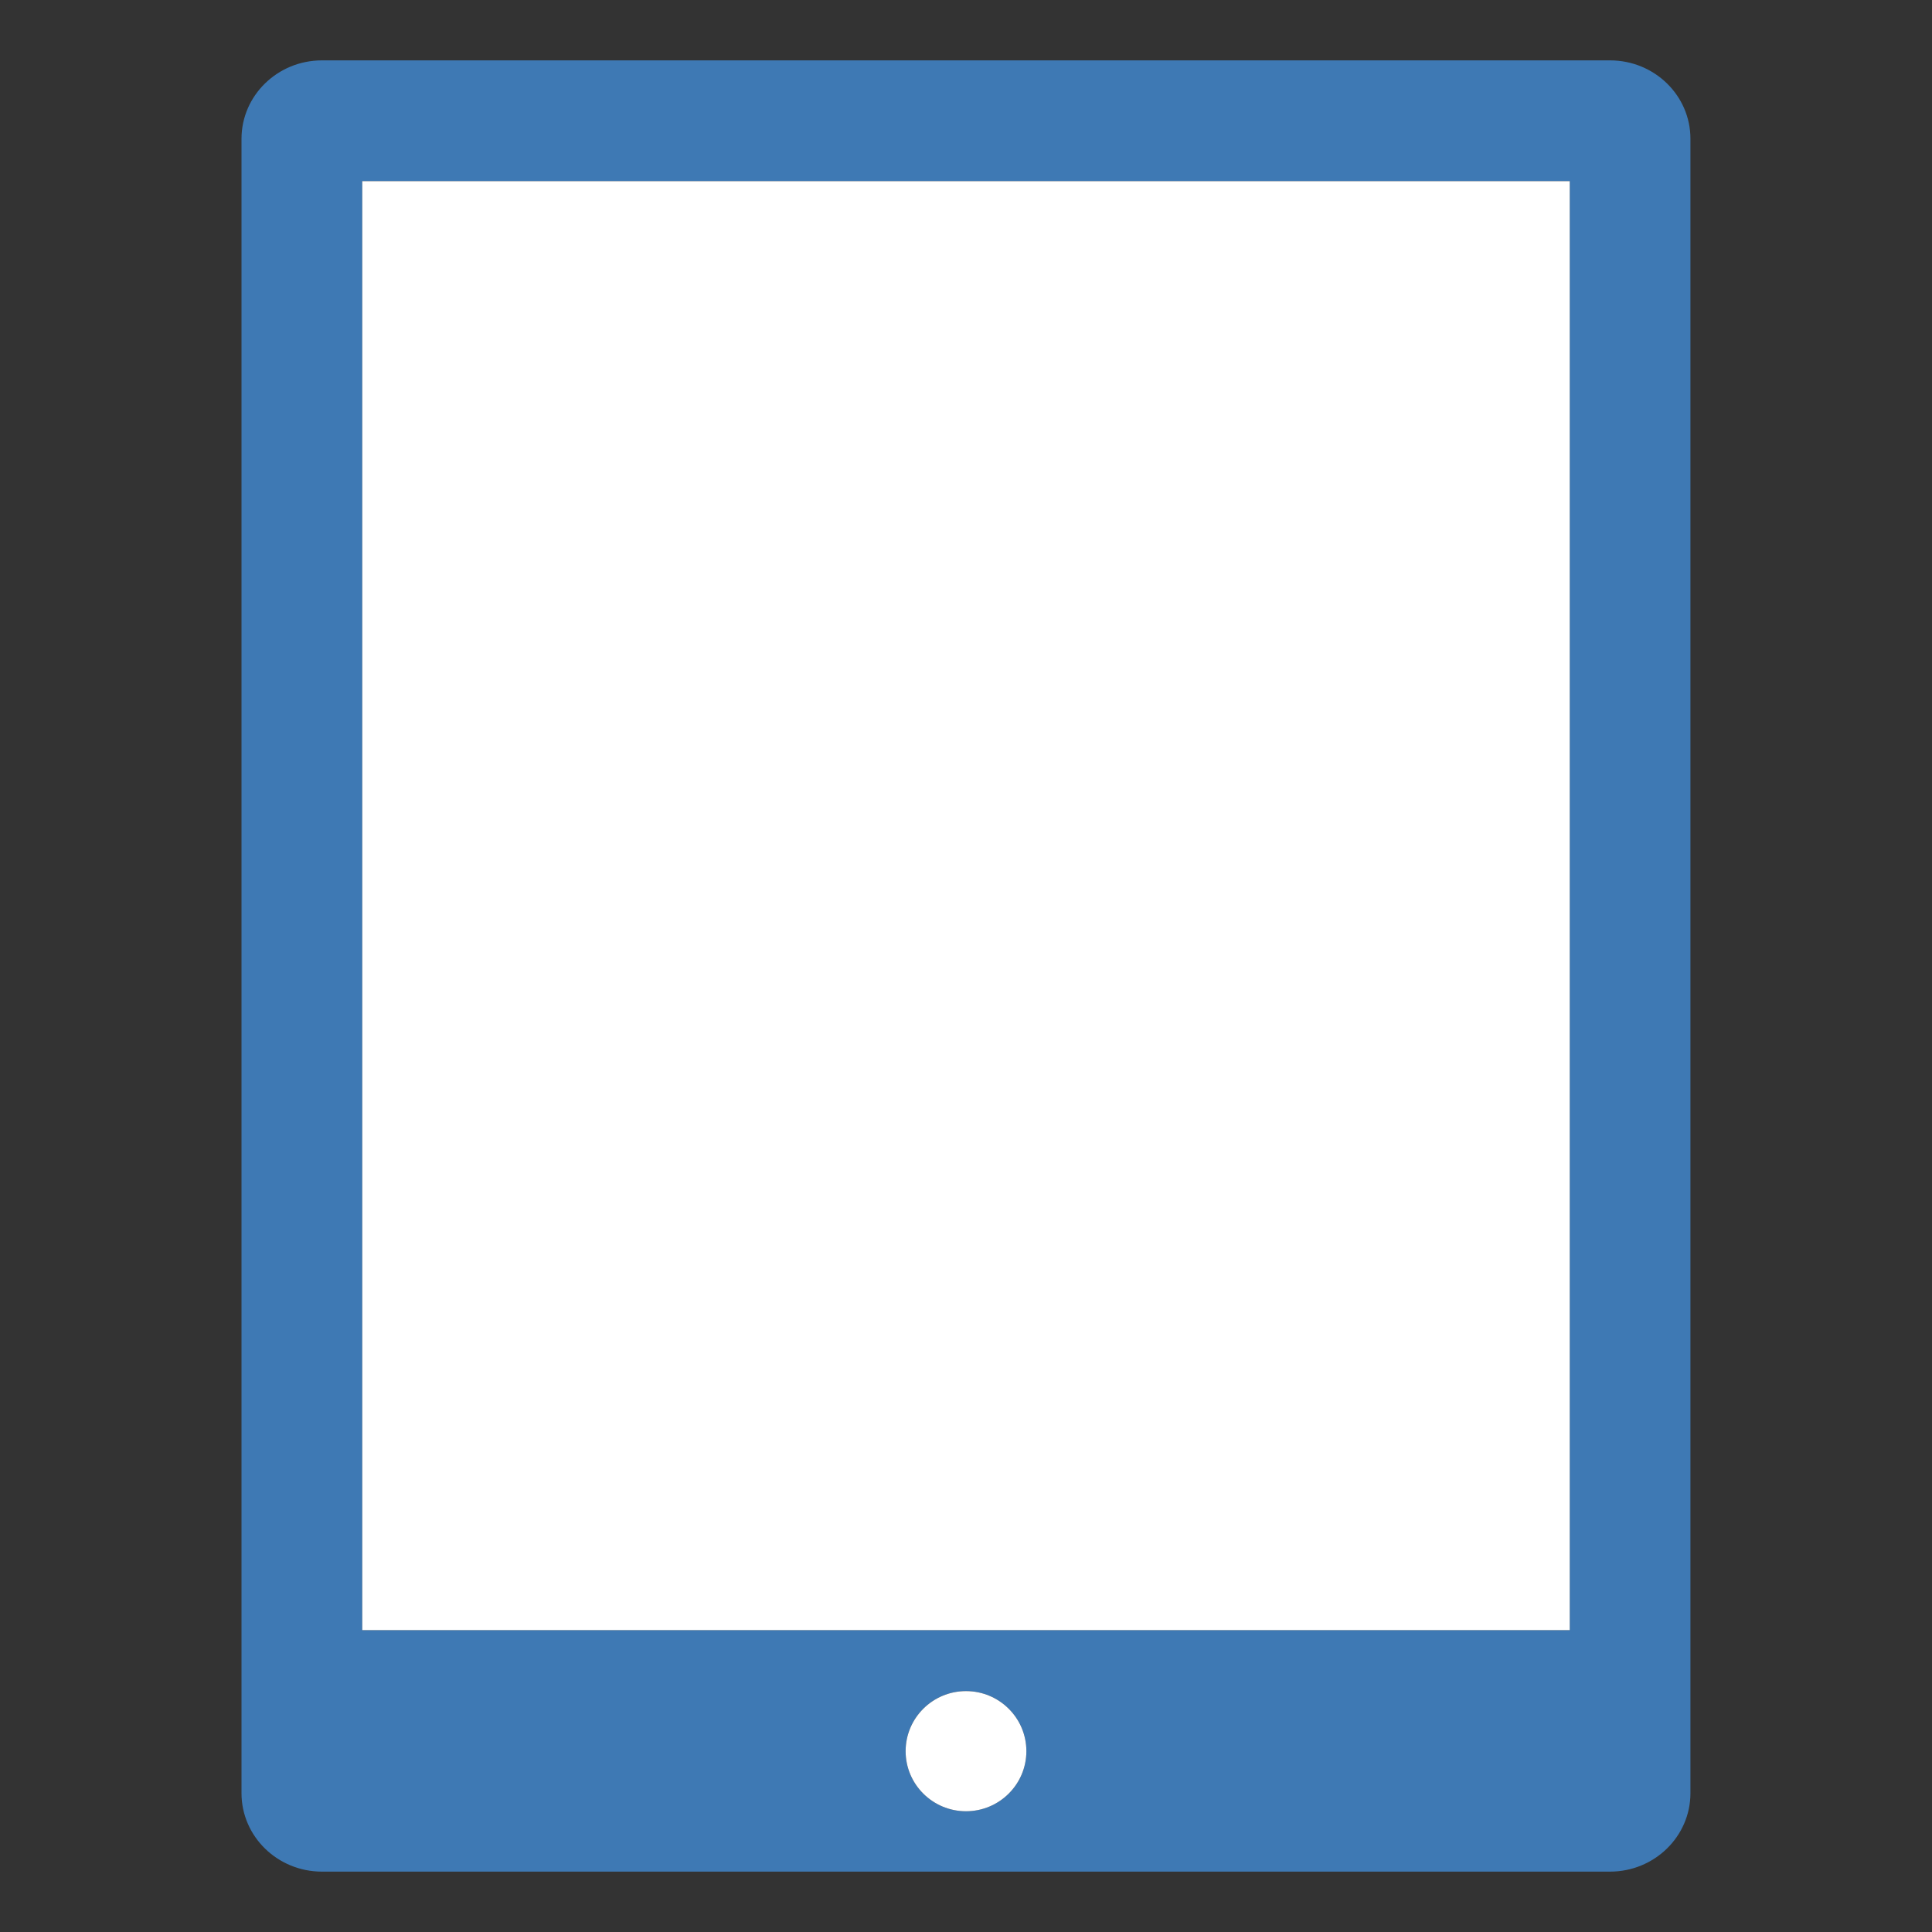
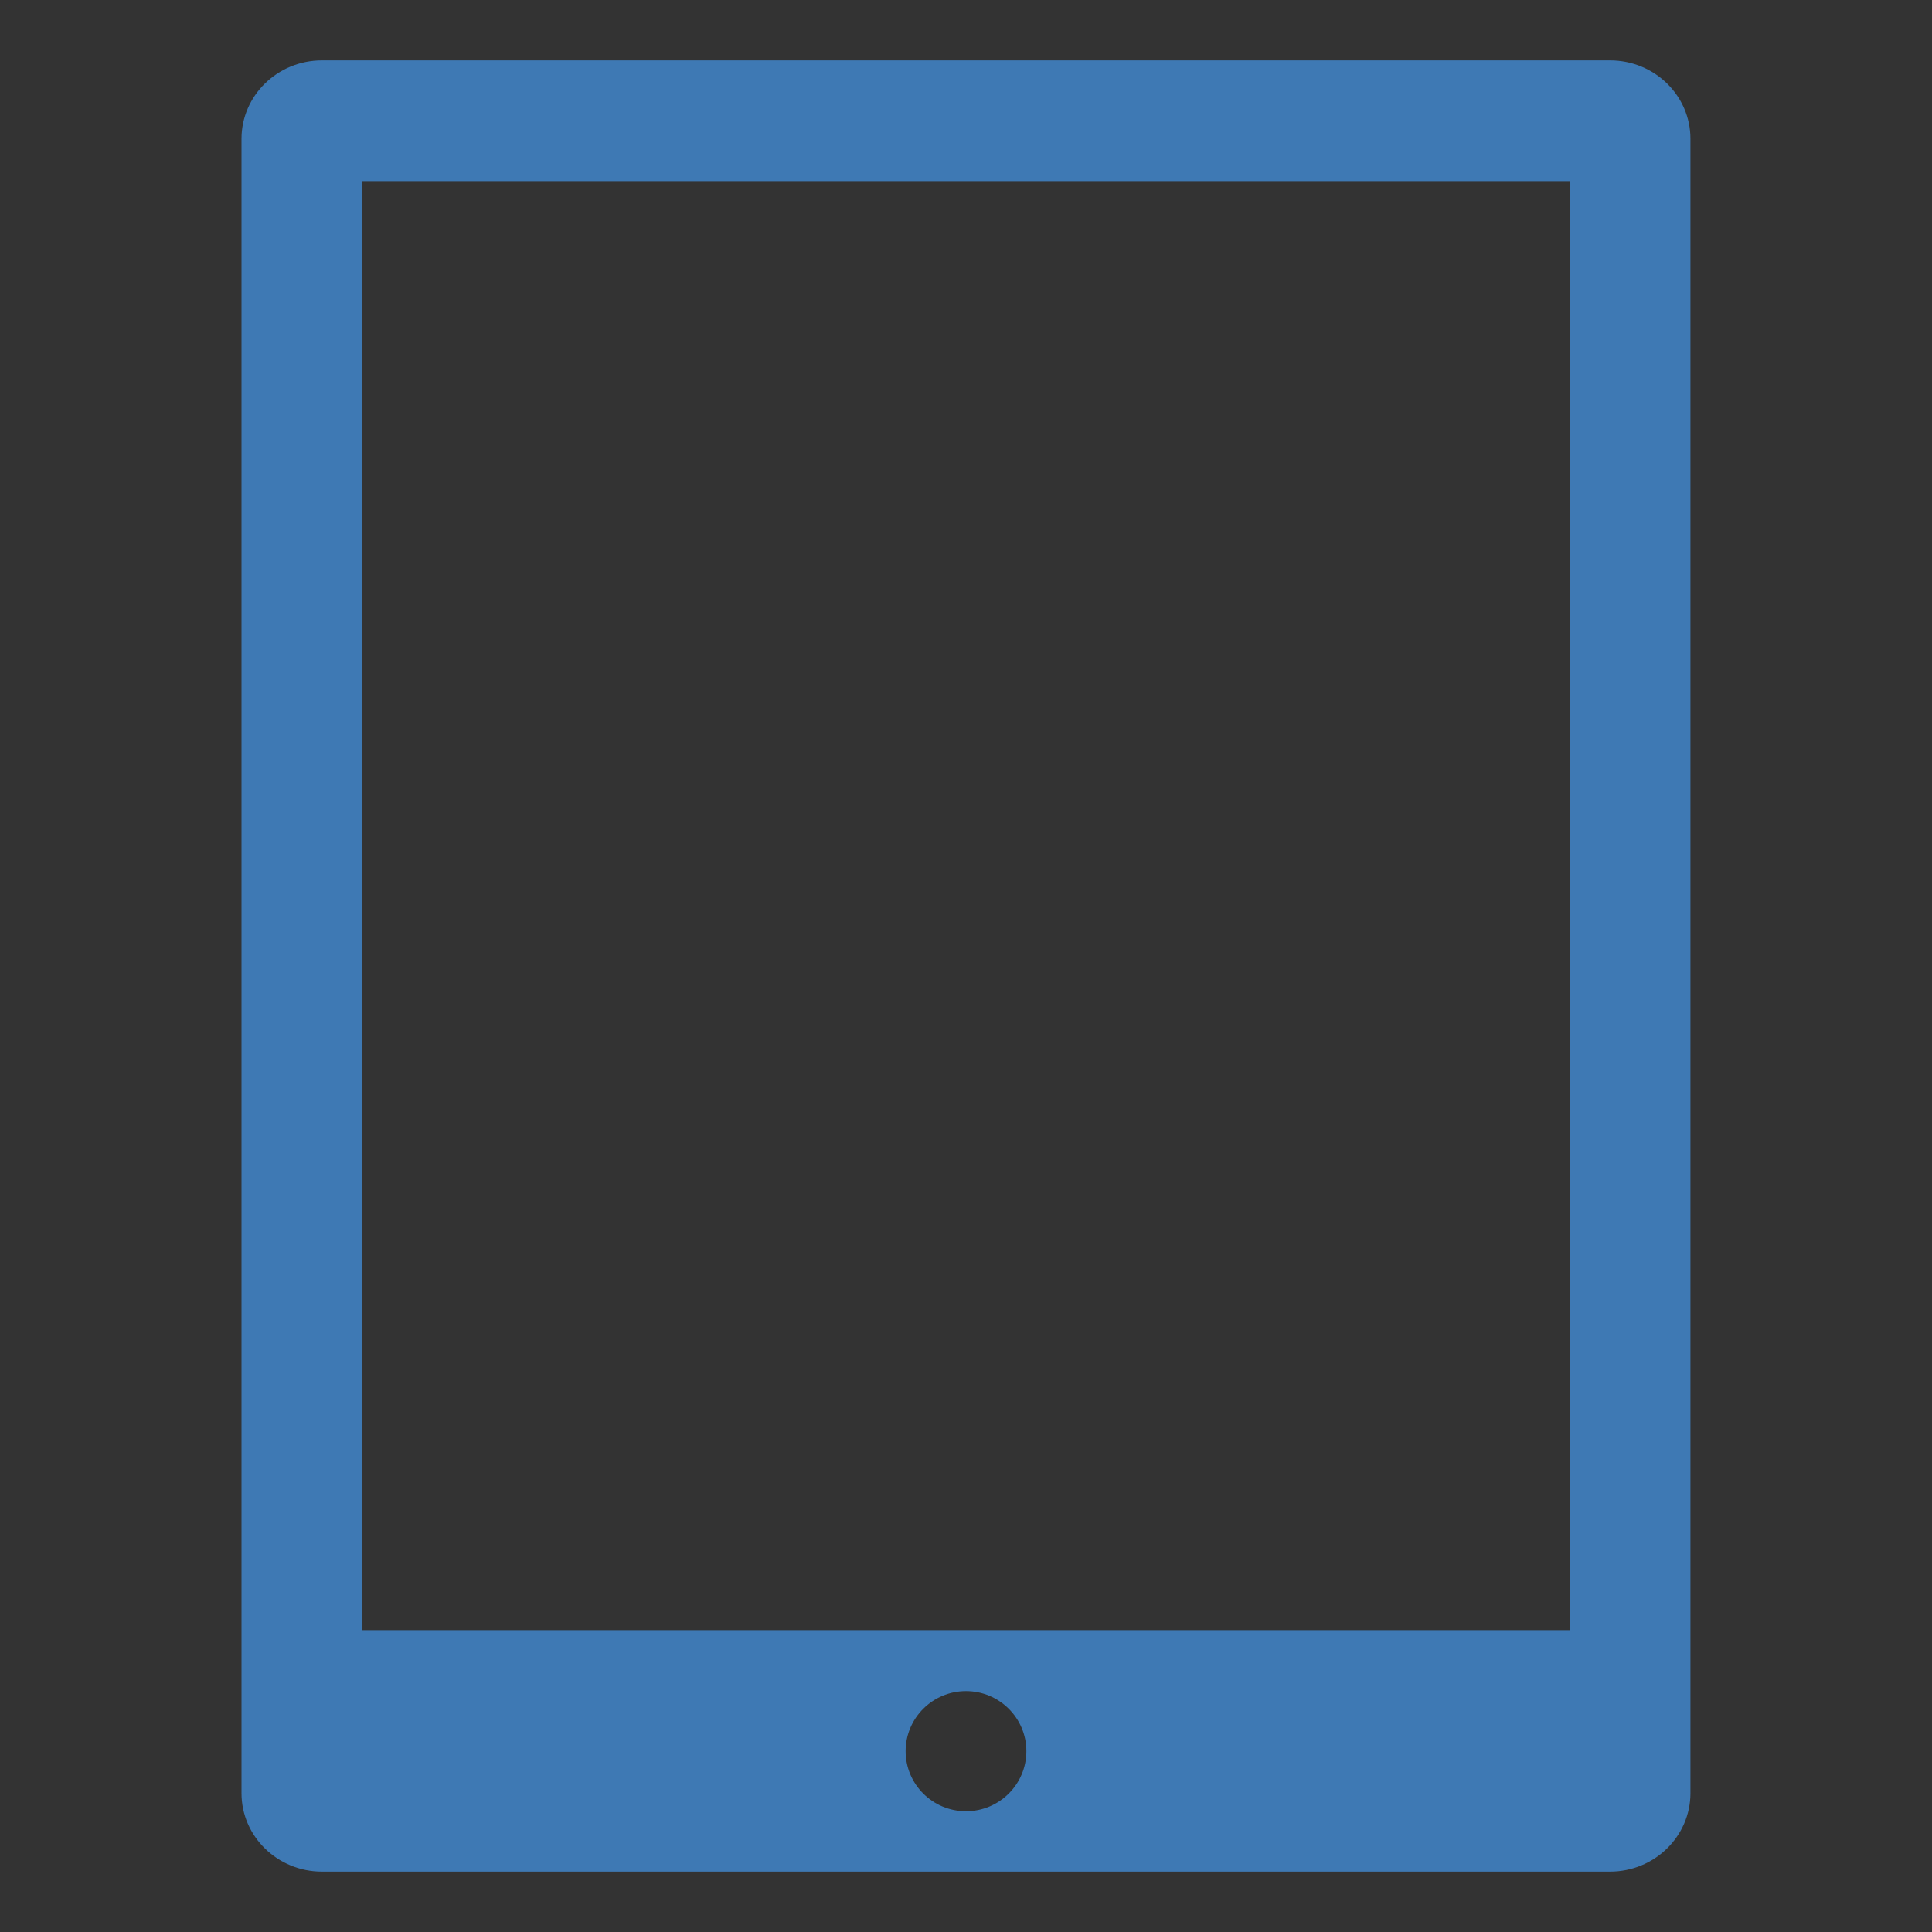
<svg xmlns="http://www.w3.org/2000/svg" version="1.1" id="Layer_1" x="0px" y="0px" width="32px" height="32px" viewBox="0 0 32 32" enable-background="new 0 0 32 32" xml:space="preserve">
  <rect x="0" y="0" width="32" height="32" fill="#333333" stroke="none" />
  <g id="icon">
    <path d="M26.667,1H5.333C4.597,1,4,1.582,4,2.3v27.4c0,0.718,0.597,1.3,1.333,1.3h21.333c0.736,0,1.333,-0.582,1.333,-1.3V2.3C28,1.582,27.403,1,26.667,1zM16,30c-0.552,0,-1,-0.446,-1,-0.995s0.448,-0.995,1,-0.995s1,0.446,1,0.995S16.552,30,16,30zM26,27H6V3h20V27z" fill="#3E79B4" />
-     <path d="M26,27H6V3h20V27zM16,28.01c-0.552,0,-1,0.446,-1,0.995c0,0.549,0.448,0.995,1,0.995s1,-0.446,1,-0.995C17,28.456,16.552,28.01,16,28.01z" fill="#FFFFFF" />
  </g>
</svg>